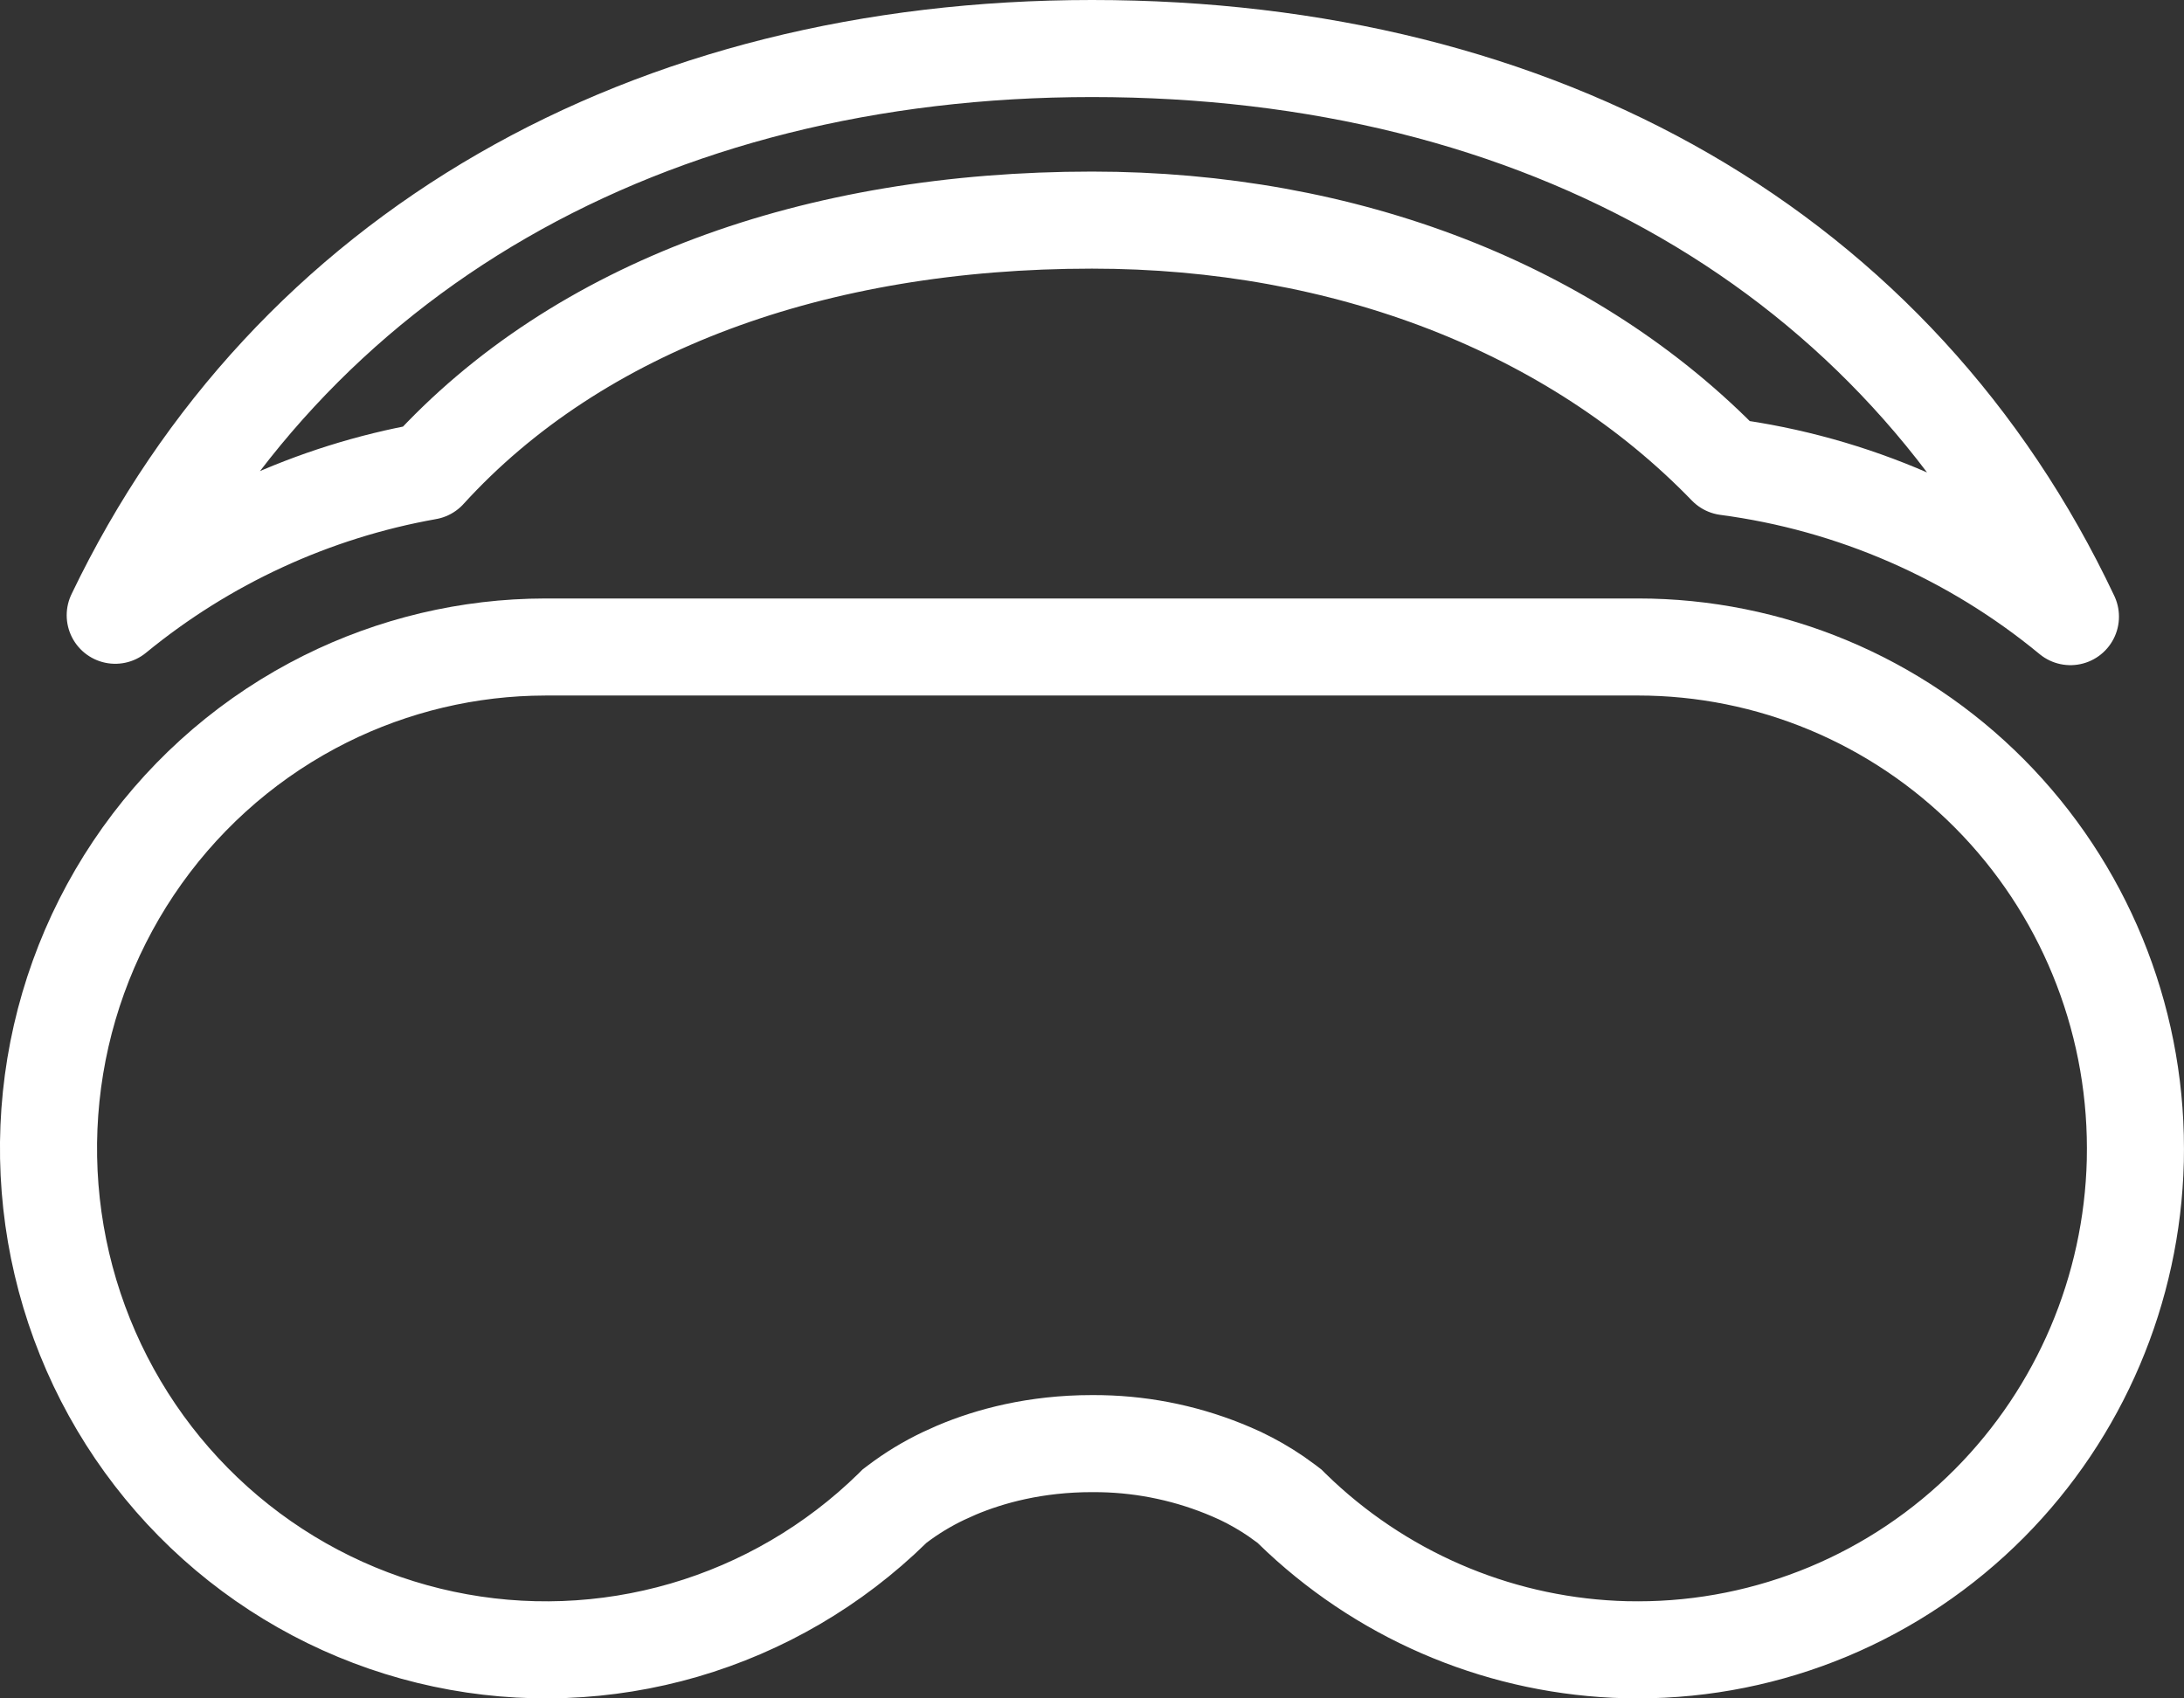
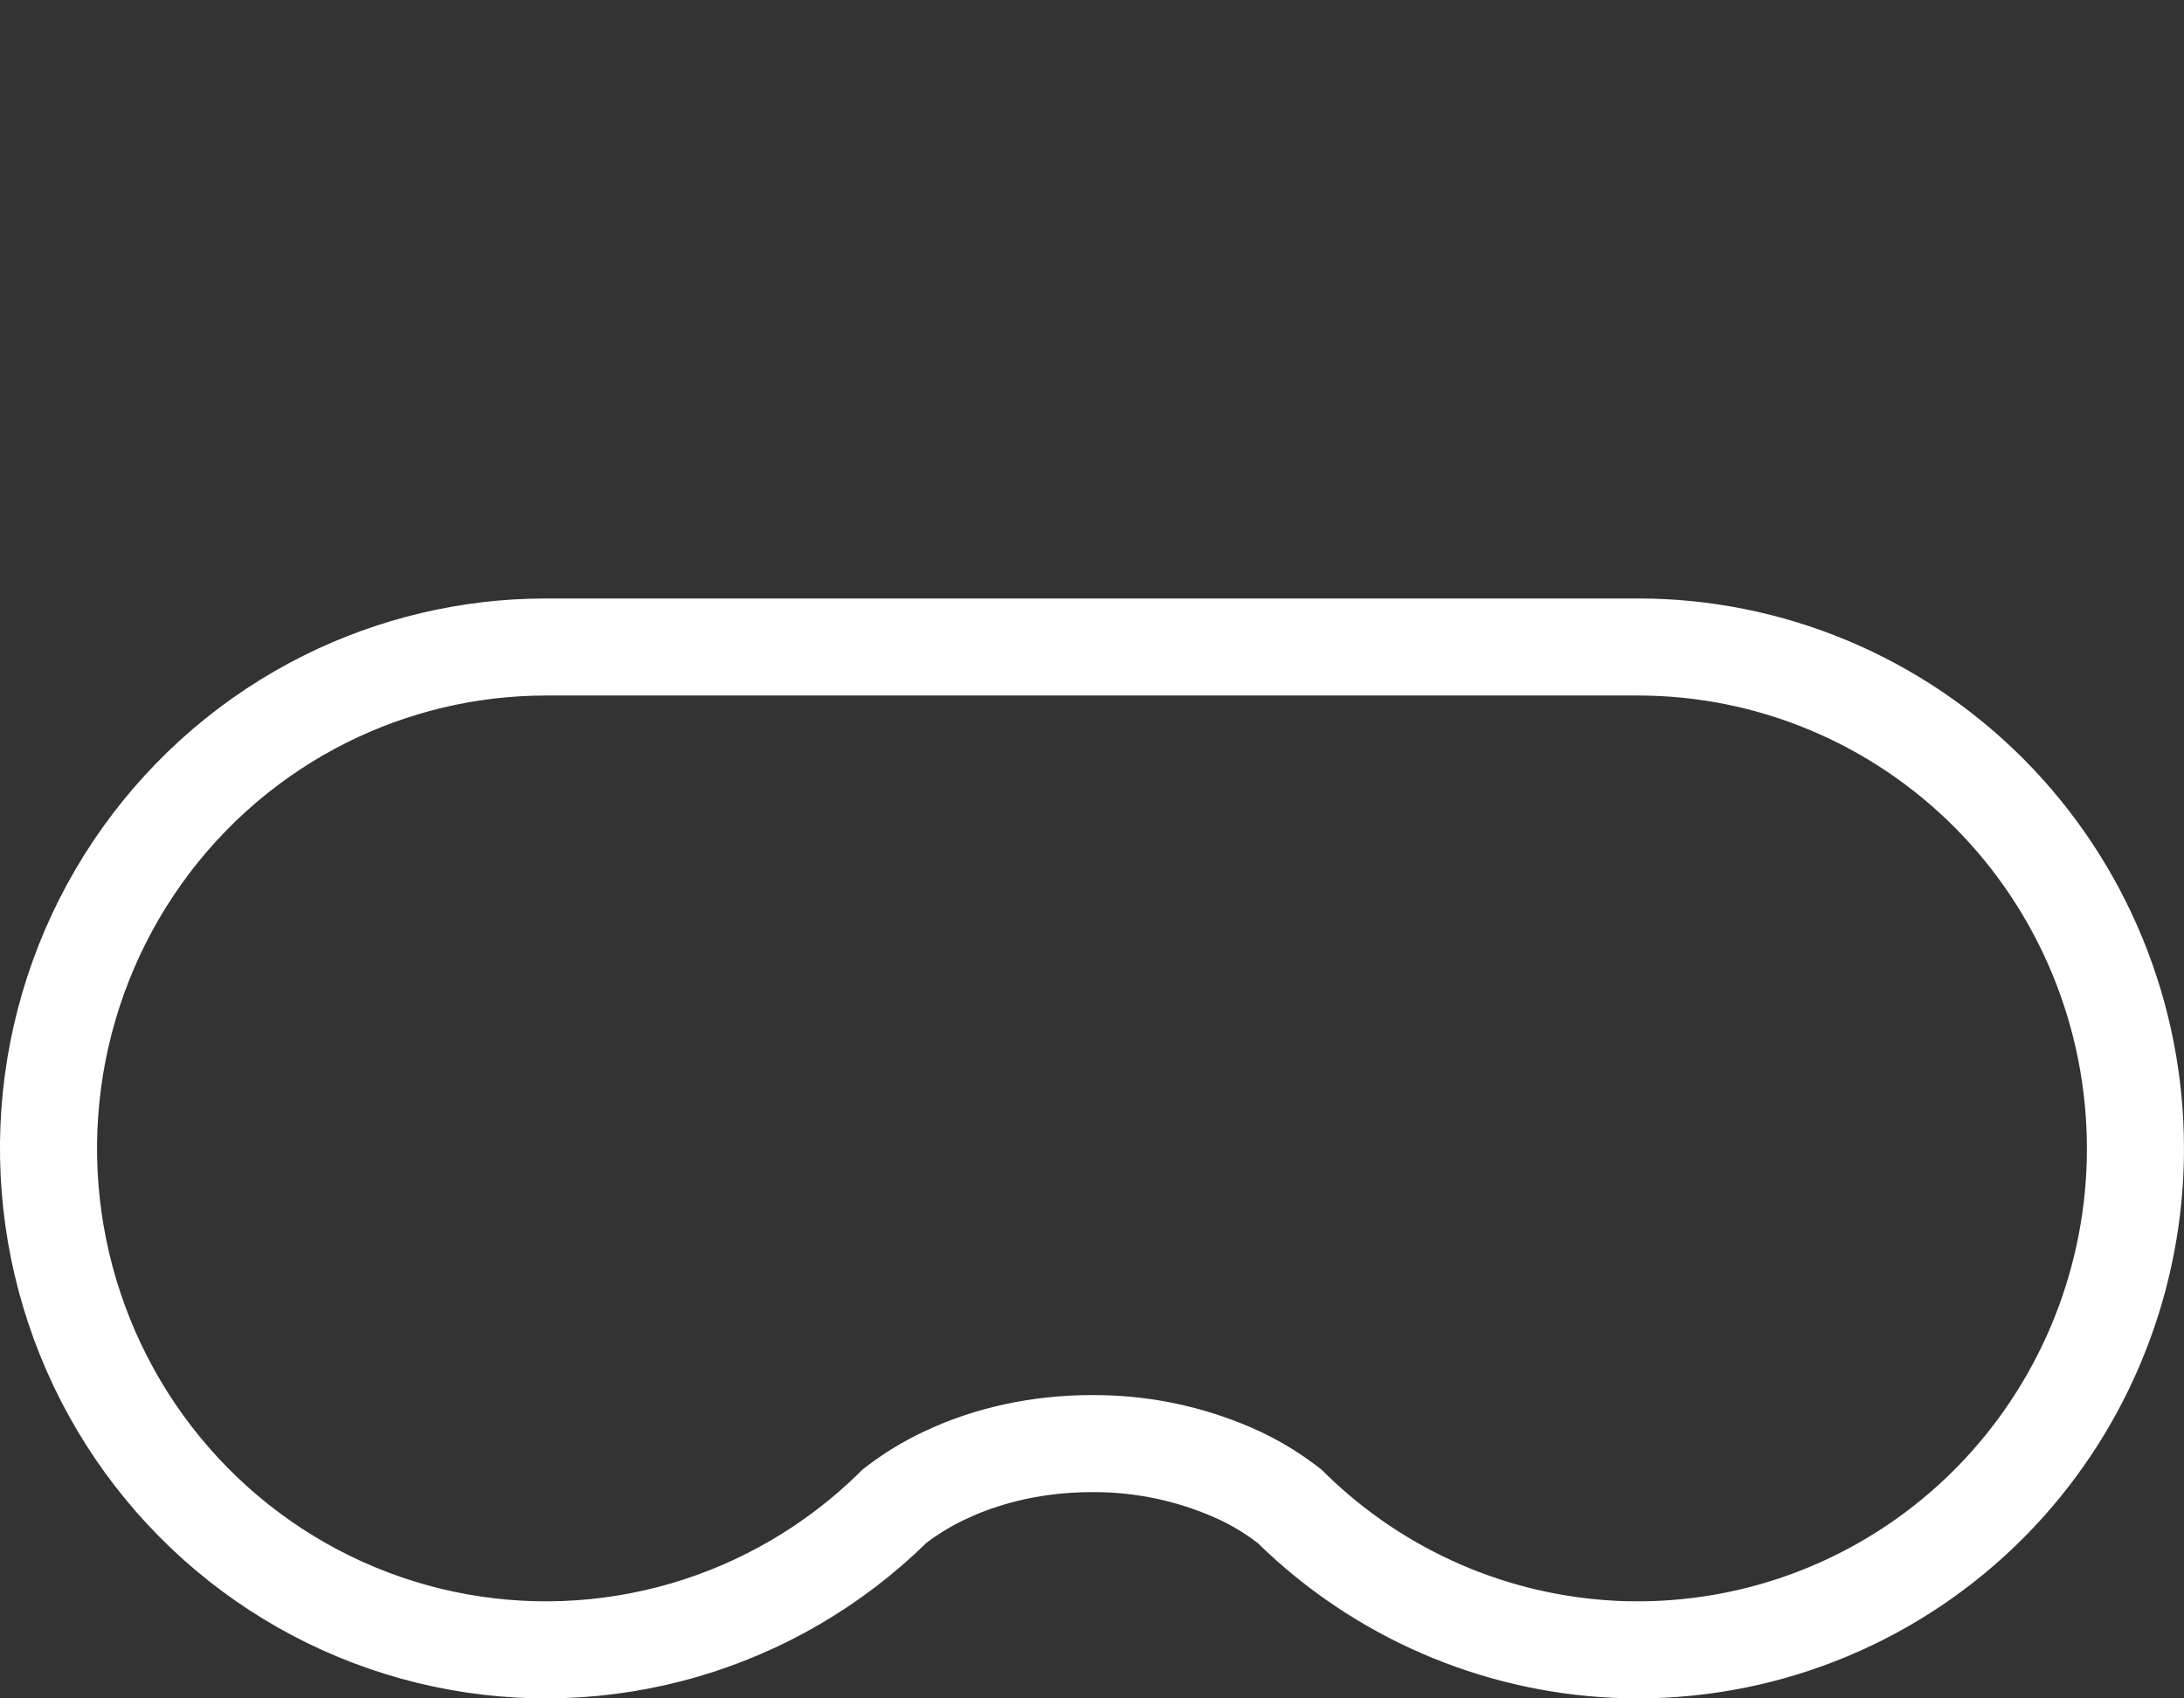
<svg xmlns="http://www.w3.org/2000/svg" width="90" height="70" viewBox="0 0 90 70" fill="none">
  <rect x="0" y="0" width="90" height="70" fill="#333333" stroke="none" />
-   <path d="M45 9.072C55.446 9.072 64.834 12.704 71.156 19.238C76.357 19.926 81.263 22.066 85.32 25.415C78.227 10.398 63.534 2 45 2C26.719 2 11.925 10.387 4.748 25.358C8.467 22.307 12.899 20.264 17.623 19.425C23.828 12.608 33.604 9.072 45 9.072Z" stroke="white" stroke-width="4" stroke-linejoin="round" />
  <path d="M22.5 26.666H67.499C72.932 26.666 78.145 28.84 81.991 32.714C85.837 36.589 87.999 41.848 87.999 47.334L87.994 47.847C87.863 53.146 85.716 58.198 81.991 61.952C78.145 65.826 72.932 67.999 67.499 67.999L67.001 67.994C62.02 67.871 57.251 65.924 53.589 62.512L53.227 62.166L53.137 62.077L53.026 61.992L52.574 61.666C52.114 61.353 51.63 61.075 51.127 60.834L51.117 60.83L51.105 60.824L50.744 60.663C49.047 59.933 47.226 59.539 45.38 59.502L44.999 59.499C42.661 59.5 40.787 60.014 39.427 60.587L38.881 60.833C38.209 61.153 37.57 61.54 36.976 61.99L36.863 62.076L36.773 62.166C34.362 64.524 31.415 66.248 28.191 67.187C24.967 68.126 21.563 68.254 18.279 67.557C14.995 66.861 11.93 65.362 9.353 63.191C6.776 61.02 4.767 58.244 3.503 55.105C2.24 51.966 1.761 48.561 2.109 45.191C2.457 41.821 3.623 38.59 5.5 35.782C7.378 32.974 9.91 30.674 12.874 29.085C15.653 27.596 18.732 26.773 21.872 26.676L22.5 26.666Z" stroke="white" stroke-width="4" />
</svg>